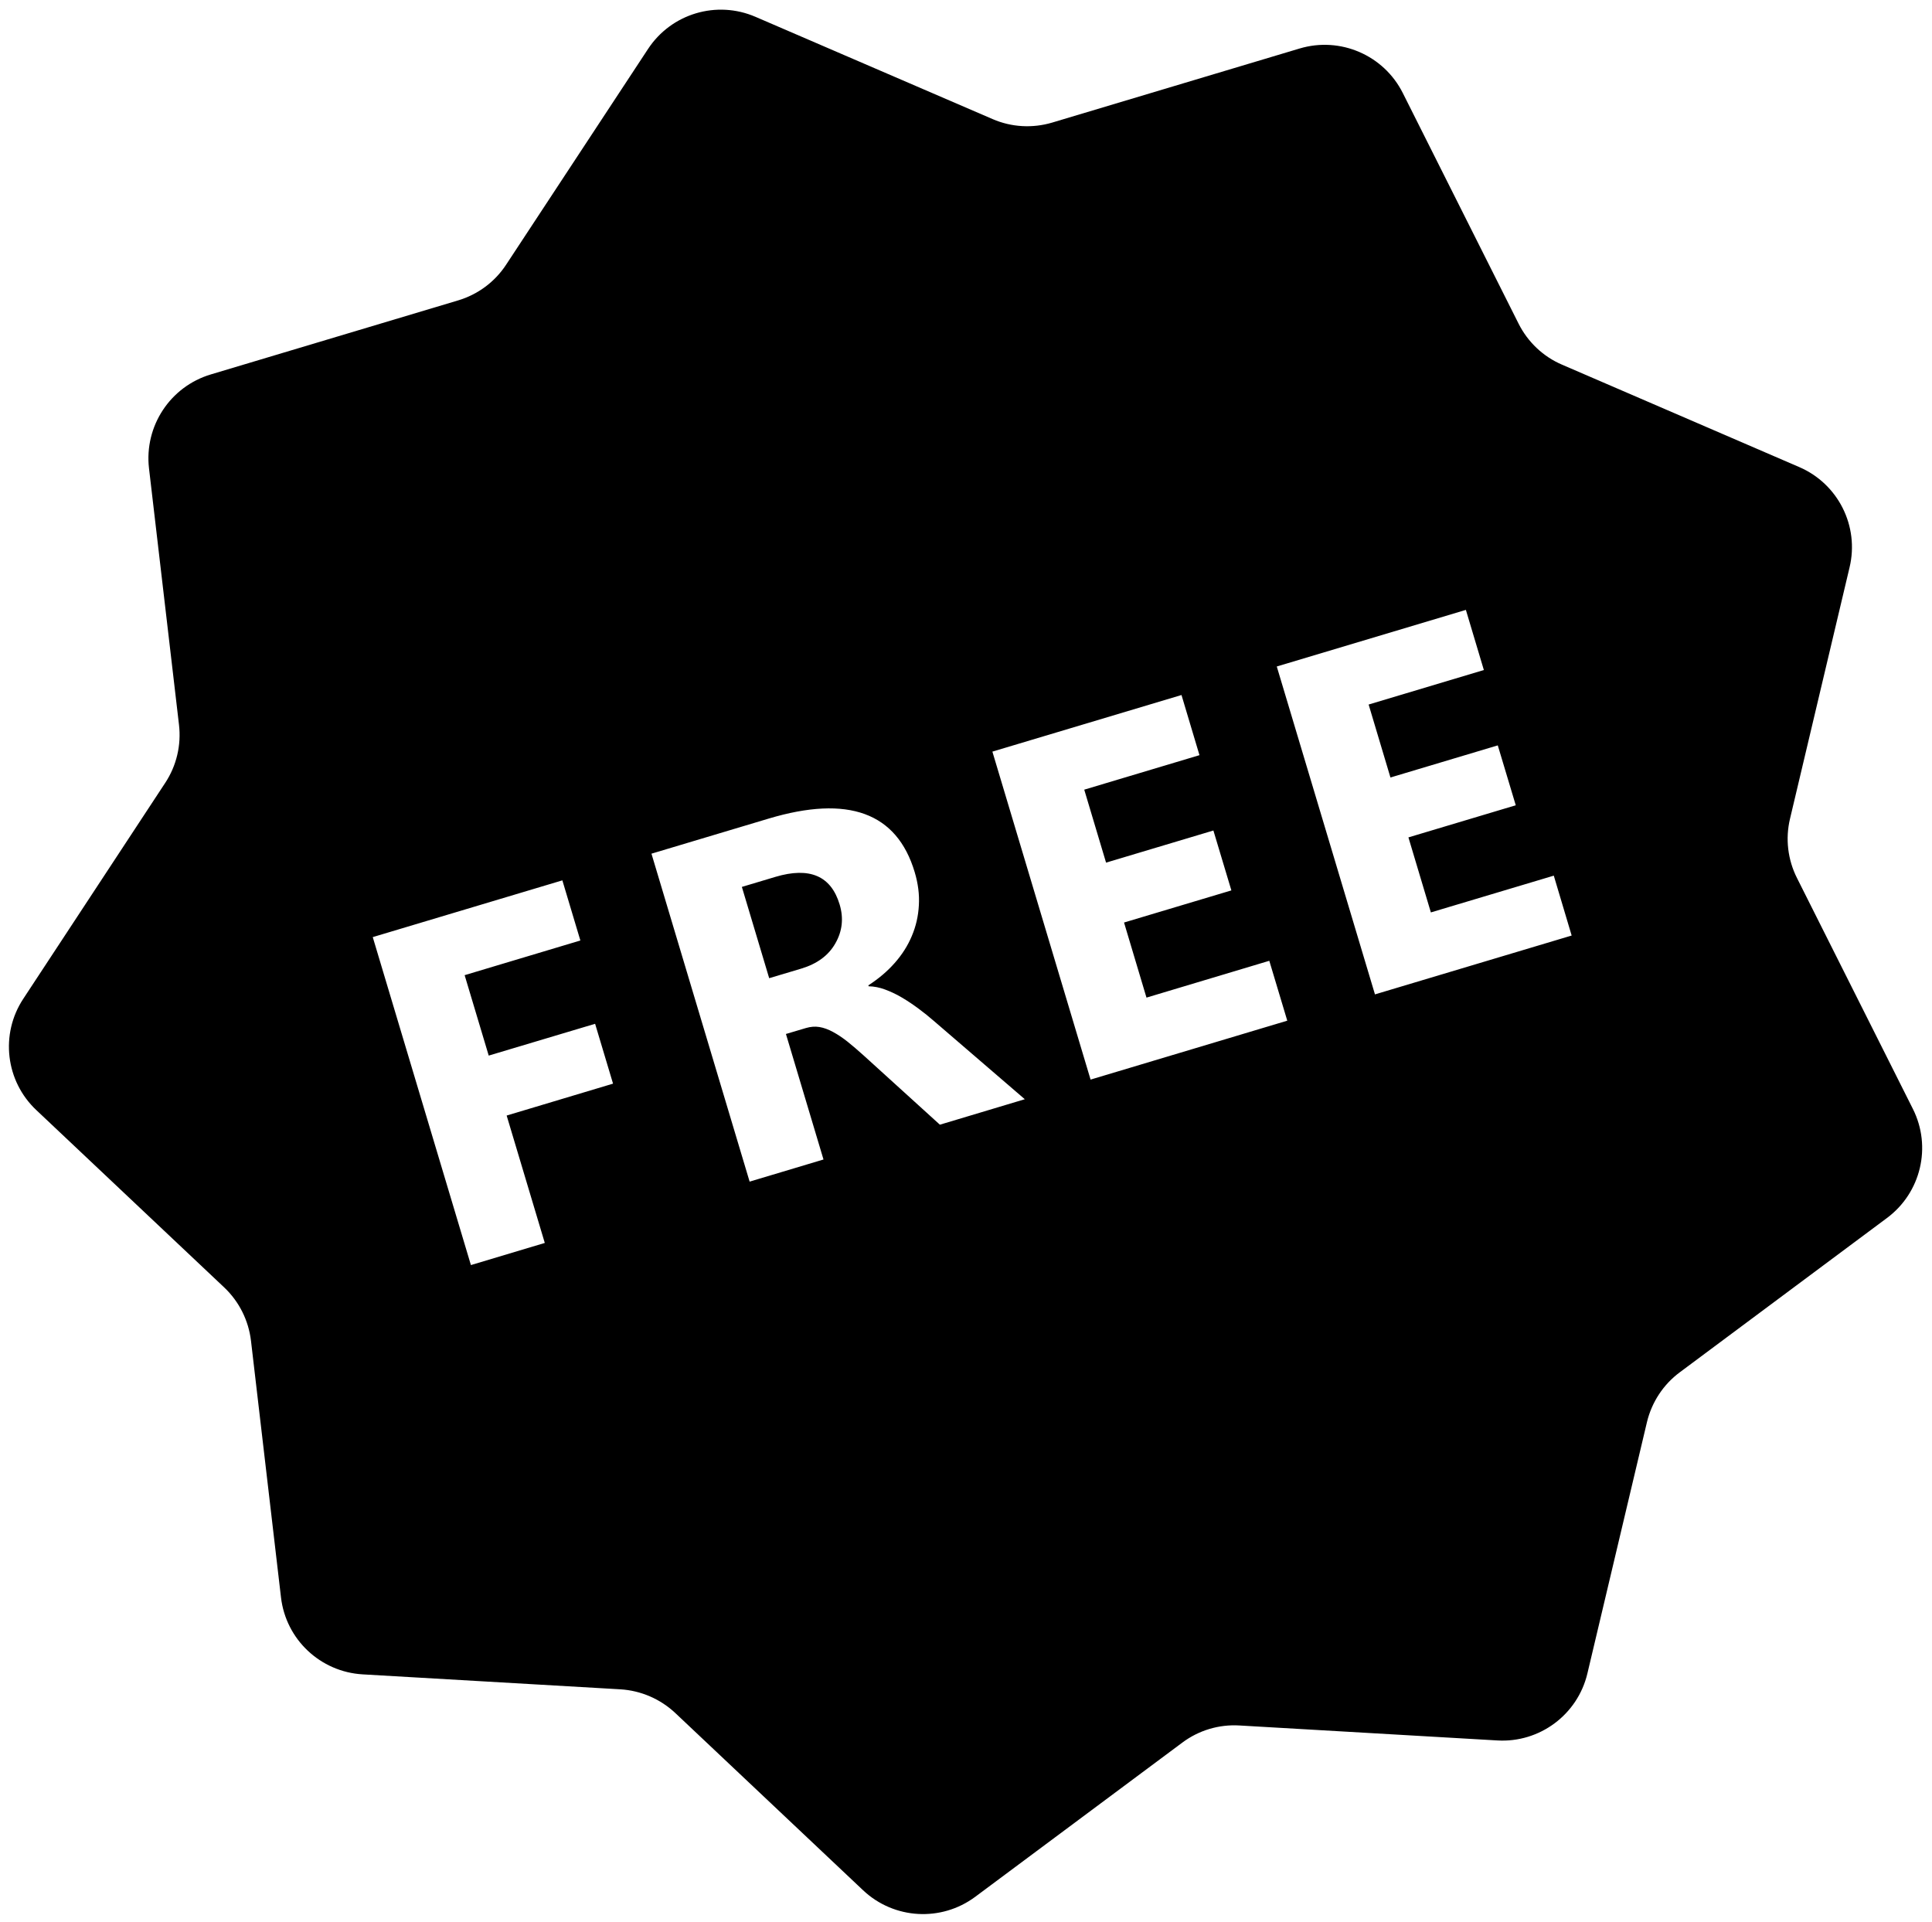
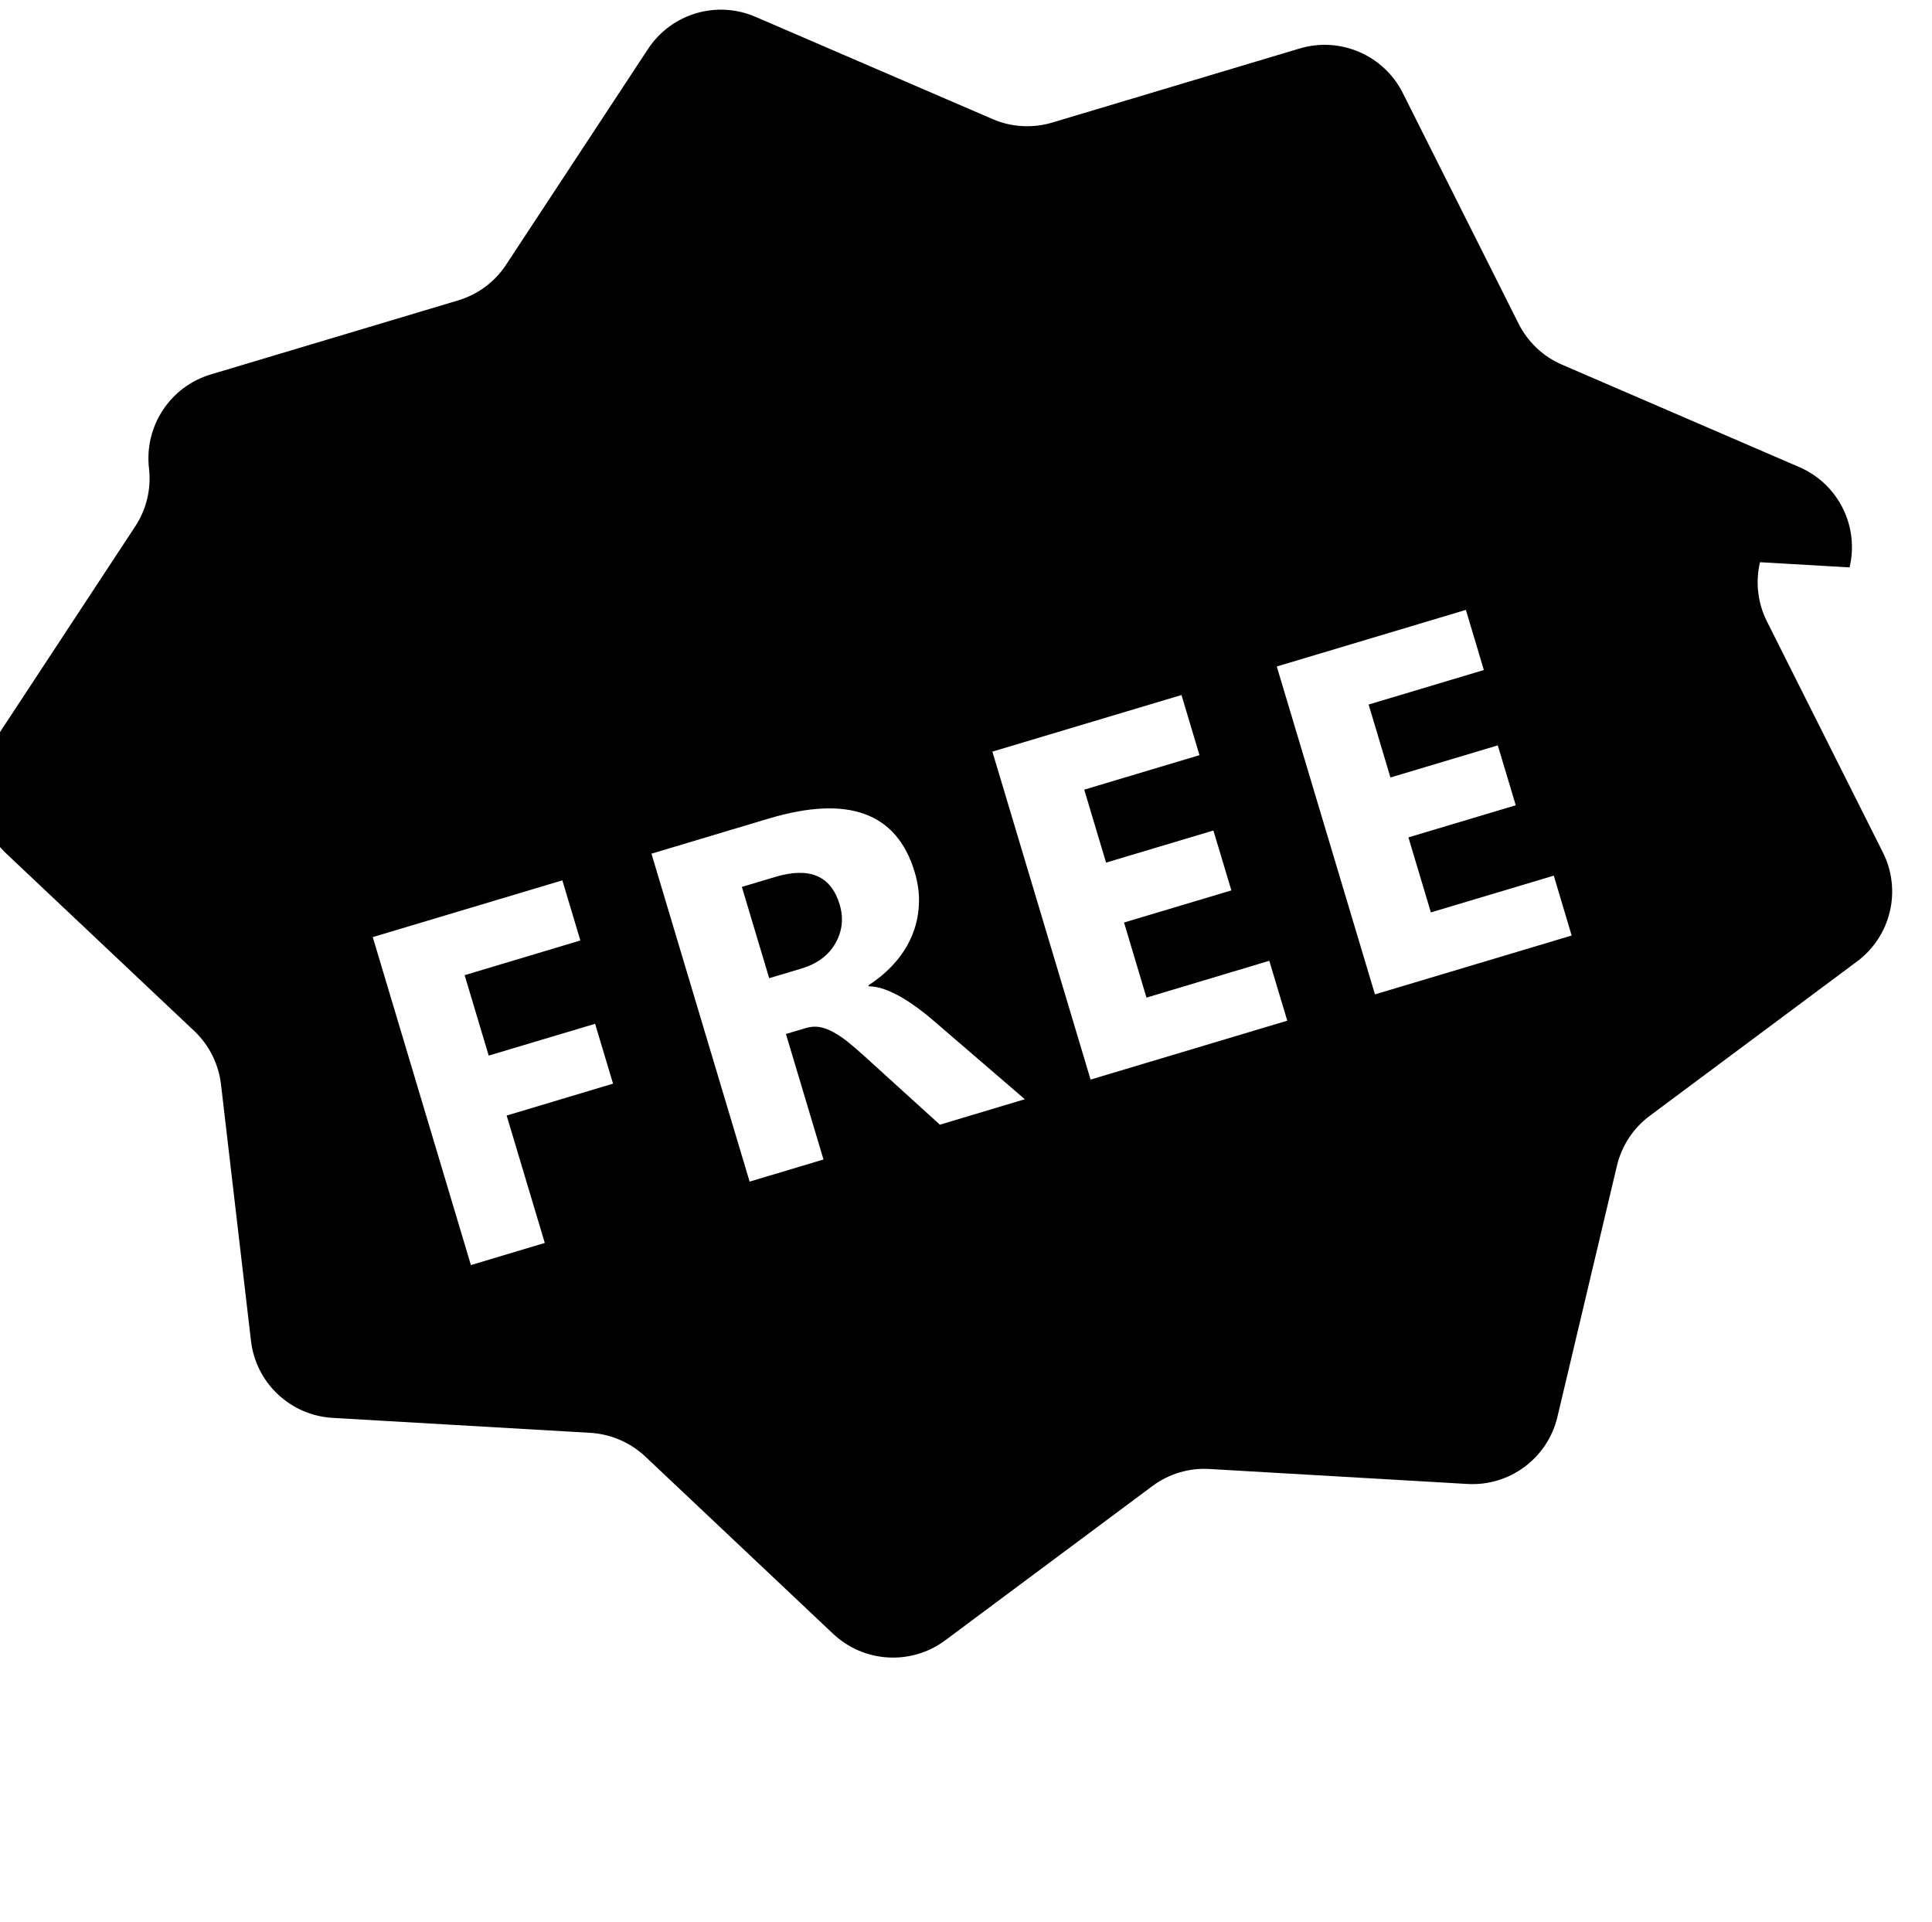
<svg xmlns="http://www.w3.org/2000/svg" fill="#000000" height="1849.8" preserveAspectRatio="xMidYMid meet" version="1.1" viewBox="70.7 74.3 1859.4 1849.8" width="1859.4" zoomAndPan="magnify">
  <g id="change1_1">
-     <path d="m816.89 918.23l-32.17 9.63 26.29 87.84 30.81-9.2c15.29-4.6 26.24-12.66 32.83-24.27 6.73-11.73 8.11-24.2 4.15-37.42-8.26-27.62-28.95-36.44-61.91-26.58zl-32.17 9.63 26.29 87.84 30.81-9.2c15.29-4.6 26.24-12.66 32.83-24.27 6.73-11.73 8.11-24.2 4.15-37.42-8.26-27.62-28.95-36.44-61.91-26.58zl-32.17 9.63 26.29 87.84 30.81-9.2c15.29-4.6 26.24-12.66 32.83-24.27 6.73-11.73 8.11-24.2 4.15-37.42-8.26-27.62-28.95-36.44-61.91-26.58zm766.41 56.43l-189.3 56.64-94.5-315.57 182-54.47 17.3 57.87-110.9 33.21 21 70.22 103.3-30.91 17.3 57.64-103.3 30.91 21.6 72.21 118.3-35.39zm-273.7 81.94l-189.3 56.7-94.5-315.64 182-54.48 17.3 57.89-110.9 33.2 21 70.22 103.3-30.91 17.3 57.64-103.3 30.91 21.6 72.27 118.2-35.44zm-334.33 100.1l-73.35-66.6c-5.5-5-10.72-9.4-15.53-13.3-4.79-3.8-9.45-6.9-13.9-9.3-4.55-2.5-8.92-4.1-13.21-4.8s-8.62-0.3-12.99 1l-19.19 5.7 36.15 120.8-71.1 21.3-94.47-315.62 112.74-33.75c76.59-22.92 123.44-5.8 140.58 51.44 3.29 10.99 4.66 21.68 4.03 32.02-0.55 10.32-2.8 20.19-6.78 29.53-3.89 9.32-9.44 18.01-16.5 25.98-7.14 8.1-15.59 15.2-25.32 21.5l0.26 0.9c5.15 0.1 10.4 1.1 15.76 3.1 5.38 2 10.82 4.5 16.19 7.7 5.47 3.2 10.78 6.8 16.05 10.7 5.24 3.9 10.15 7.8 14.7 11.8l87.61 75.4zm-346.01-177.27l-111.38 33.37 23.18 77.4 102.39-30.6 17.26 57.6-102.39 30.7 36.7 122.6-71.1 21.3-94.47-315.63 182.48-54.62zm1221.5-359.06c9.5-39.7-11-80.42-48.4-96.55l-228.2-98.51c-18.2-7.75-33-21.78-41.9-39.44l-111.5-222.1c-18.3-36.41-60.2-54.5-99.3-42.79l-238 71.26c-19 5.67-39.3 4.53-57.4-3.31l-228.22-98.418c-37.47-16.2-81.09-3.137-103.5 30.978l-136.59 207.63c-10.85 16.52-27.18 28.61-46.13 34.28l-238.06 71.26c-39.09 11.7-64.12 49.81-59.46 90.32l28.87 246.84c2.31 19.6-2.4 39.5-13.27 55.93l-136.57 207.75c-22.432 34-17.127 79.3 12.59 107.2l180.75 170.6c14.38 13.6 23.47 31.8 25.79 51.4l28.86 246.8c4.69 40.6 37.88 71.8 78.59 74.2l248.1 14.4c19.69 1.2 38.42 9.3 52.81 22.8l180.75 170.6c29.71 28 75.17 30.6 107.89 6.3l199.3-148.4c15.9-11.9 35.4-17.7 55.1-16.5l248.1 14.4c40.7 2.4 77.3-24.8 86.7-64.5l57.3-241.8c4.6-19.2 15.8-36.3 31.6-48l199.4-148.5c32.7-24.3 43.3-68.6 24.9-105.1l-111.5-222.11c-8.9-17.65-11.3-37.84-6.7-57.08zm-1033.9 297.86l-32.17 9.63 26.29 87.84 30.81-9.2c15.29-4.6 26.24-12.66 32.83-24.27 6.73-11.73 8.11-24.2 4.15-37.42-8.26-27.62-28.95-36.44-61.91-26.58zl-32.17 9.63 26.29 87.84 30.81-9.2c15.29-4.6 26.24-12.66 32.83-24.27 6.73-11.73 8.11-24.2 4.15-37.42-8.26-27.62-28.95-36.44-61.91-26.58" fill="#000000" />
+     <path d="m816.89 918.23l-32.17 9.63 26.29 87.84 30.81-9.2c15.29-4.6 26.24-12.66 32.83-24.27 6.73-11.73 8.11-24.2 4.15-37.42-8.26-27.62-28.95-36.44-61.91-26.58zl-32.17 9.63 26.29 87.84 30.81-9.2c15.29-4.6 26.24-12.66 32.83-24.27 6.73-11.73 8.11-24.2 4.15-37.42-8.26-27.62-28.95-36.44-61.91-26.58zl-32.17 9.63 26.29 87.84 30.81-9.2c15.29-4.6 26.24-12.66 32.83-24.27 6.73-11.73 8.11-24.2 4.15-37.42-8.26-27.62-28.95-36.44-61.91-26.58zm766.41 56.43l-189.3 56.64-94.5-315.57 182-54.47 17.3 57.87-110.9 33.21 21 70.22 103.3-30.91 17.3 57.64-103.3 30.91 21.6 72.21 118.3-35.39zm-273.7 81.94l-189.3 56.7-94.5-315.64 182-54.48 17.3 57.89-110.9 33.2 21 70.22 103.3-30.91 17.3 57.64-103.3 30.91 21.6 72.27 118.2-35.44zm-334.33 100.1l-73.35-66.6c-5.5-5-10.72-9.4-15.53-13.3-4.79-3.8-9.45-6.9-13.9-9.3-4.55-2.5-8.92-4.1-13.21-4.8s-8.62-0.3-12.99 1l-19.19 5.7 36.15 120.8-71.1 21.3-94.47-315.62 112.74-33.75c76.59-22.92 123.44-5.8 140.58 51.44 3.29 10.99 4.66 21.68 4.03 32.02-0.55 10.32-2.8 20.19-6.78 29.53-3.89 9.32-9.44 18.01-16.5 25.98-7.14 8.1-15.59 15.2-25.32 21.5l0.26 0.9c5.15 0.1 10.4 1.1 15.76 3.1 5.38 2 10.82 4.5 16.19 7.7 5.47 3.2 10.78 6.8 16.05 10.7 5.24 3.9 10.15 7.8 14.7 11.8l87.61 75.4zm-346.01-177.27l-111.38 33.37 23.18 77.4 102.39-30.6 17.26 57.6-102.39 30.7 36.7 122.6-71.1 21.3-94.47-315.63 182.48-54.62zm1221.5-359.06c9.5-39.7-11-80.42-48.4-96.55l-228.2-98.51c-18.2-7.75-33-21.78-41.9-39.44l-111.5-222.1c-18.3-36.41-60.2-54.5-99.3-42.79l-238 71.26c-19 5.67-39.3 4.53-57.4-3.31l-228.22-98.418c-37.47-16.2-81.09-3.137-103.5 30.978l-136.59 207.63c-10.85 16.52-27.18 28.61-46.13 34.28l-238.06 71.26c-39.09 11.7-64.12 49.81-59.46 90.32c2.31 19.6-2.4 39.5-13.27 55.93l-136.57 207.75c-22.432 34-17.127 79.3 12.59 107.2l180.75 170.6c14.38 13.6 23.47 31.8 25.79 51.4l28.86 246.8c4.69 40.6 37.88 71.8 78.59 74.2l248.1 14.4c19.69 1.2 38.42 9.3 52.81 22.8l180.75 170.6c29.71 28 75.17 30.6 107.89 6.3l199.3-148.4c15.9-11.9 35.4-17.7 55.1-16.5l248.1 14.4c40.7 2.4 77.3-24.8 86.7-64.5l57.3-241.8c4.6-19.2 15.8-36.3 31.6-48l199.4-148.5c32.7-24.3 43.3-68.6 24.9-105.1l-111.5-222.11c-8.9-17.65-11.3-37.84-6.7-57.08zm-1033.9 297.86l-32.17 9.63 26.29 87.84 30.81-9.2c15.29-4.6 26.24-12.66 32.83-24.27 6.73-11.73 8.11-24.2 4.15-37.42-8.26-27.62-28.95-36.44-61.91-26.58zl-32.17 9.63 26.29 87.84 30.81-9.2c15.29-4.6 26.24-12.66 32.83-24.27 6.73-11.73 8.11-24.2 4.15-37.42-8.26-27.62-28.95-36.44-61.91-26.58" fill="#000000" />
  </g>
</svg>